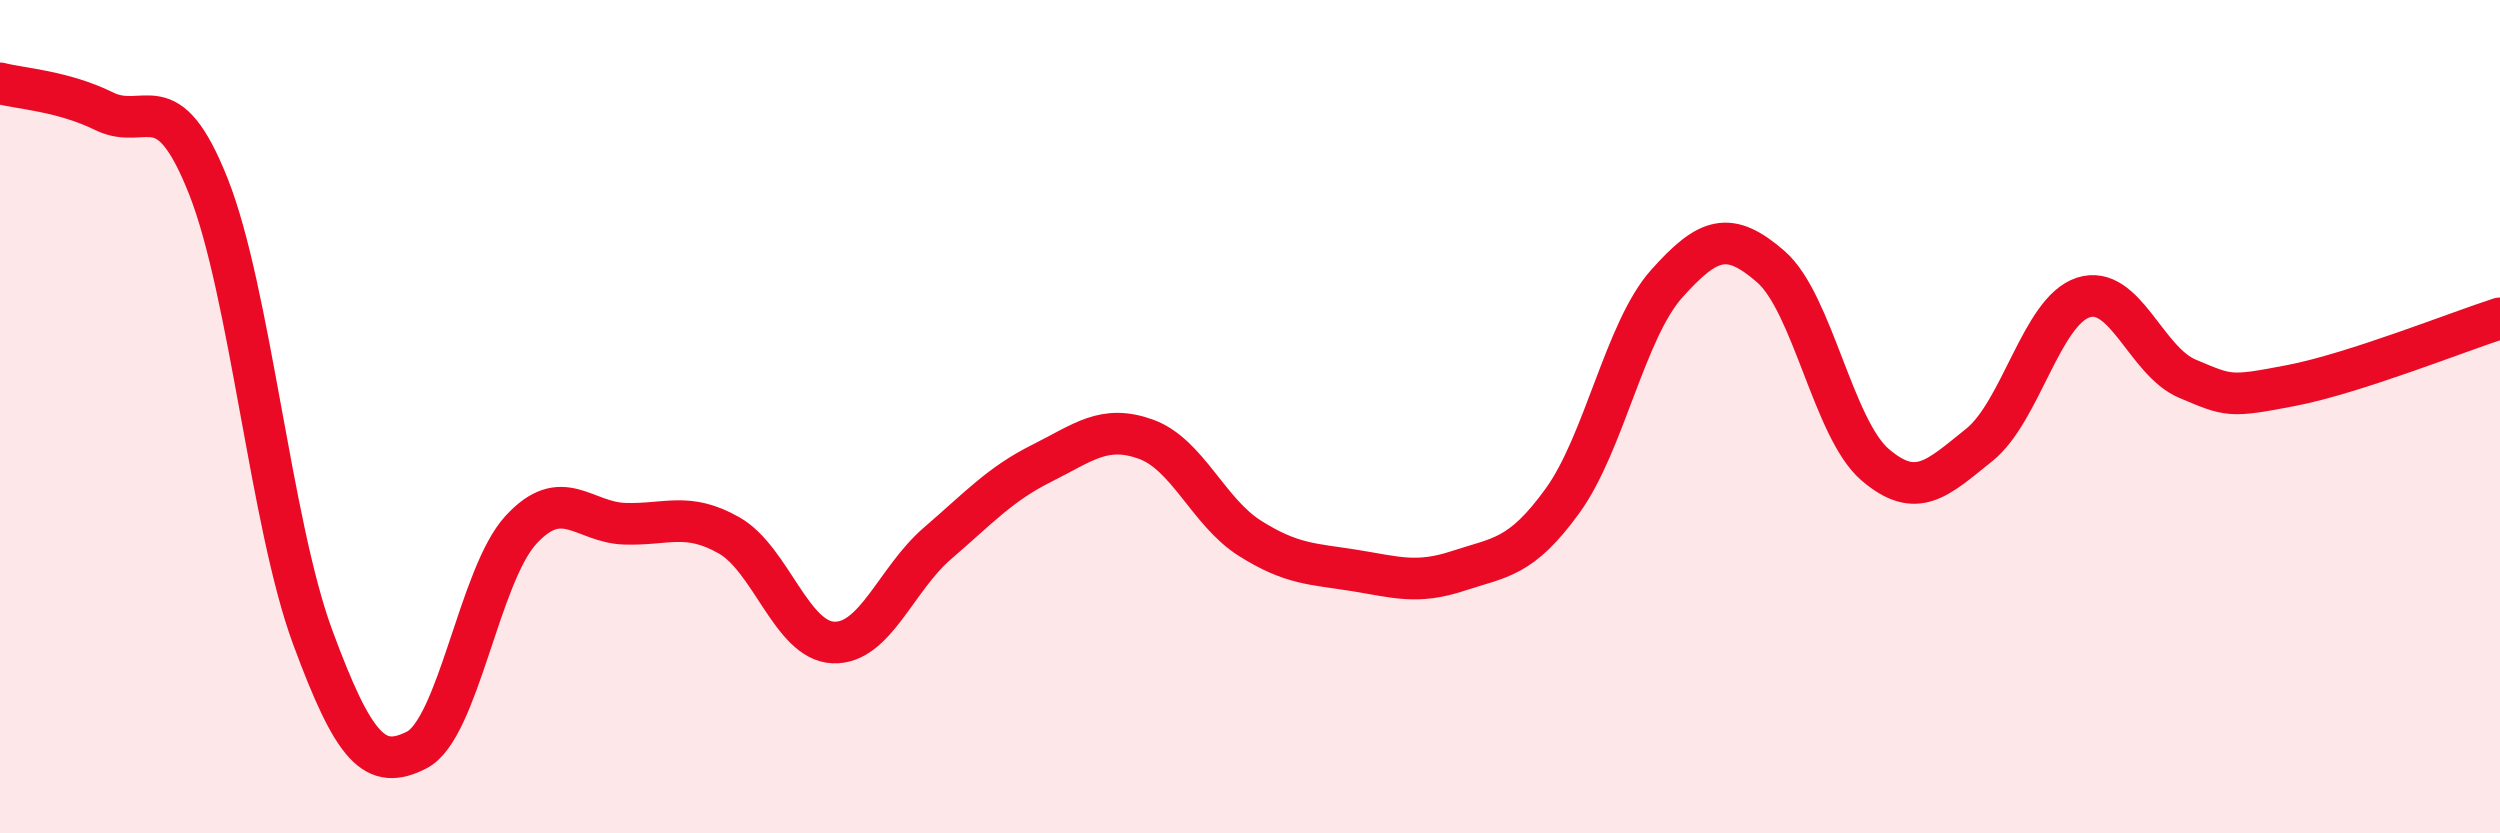
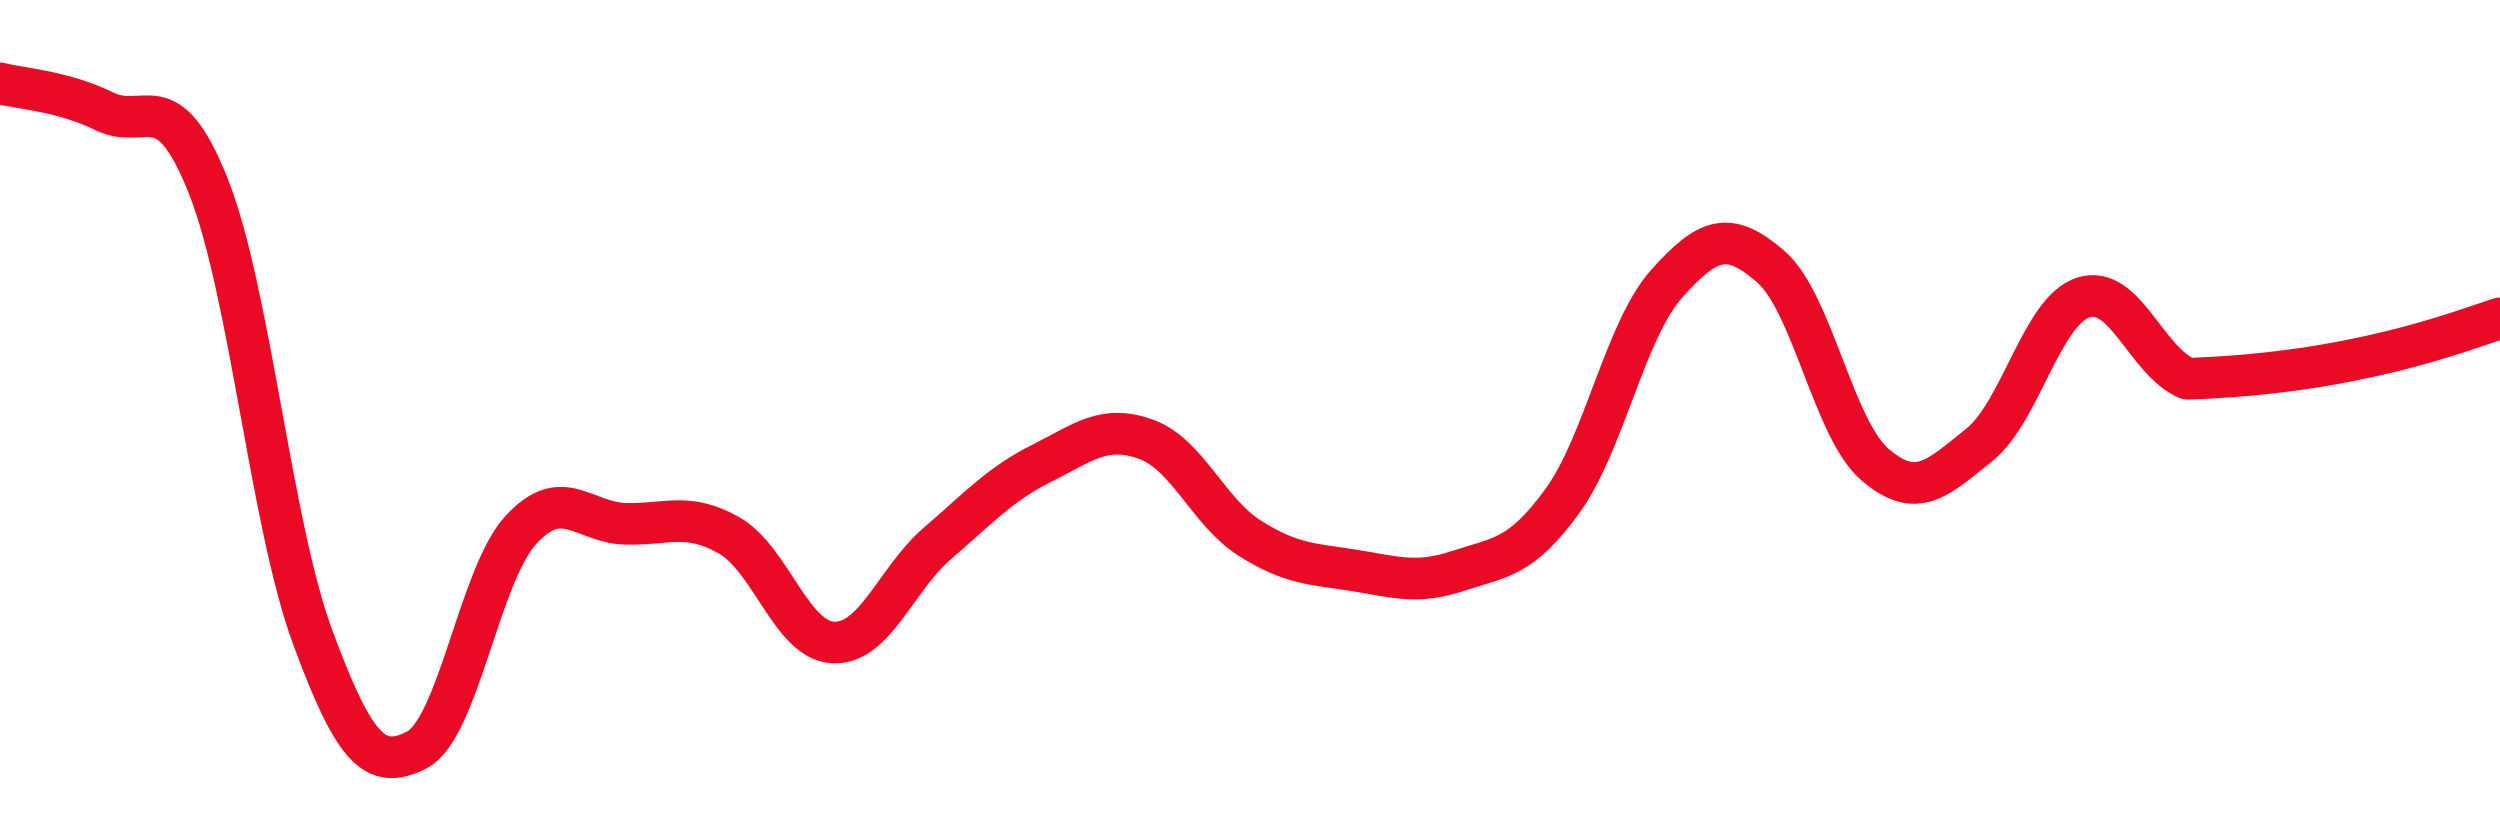
<svg xmlns="http://www.w3.org/2000/svg" width="60" height="20" viewBox="0 0 60 20">
-   <path d="M 0,2 C 0.5,2.13 1.5,2.18 2.5,2.67 C 3.5,3.16 4,1.95 5,4.47 C 6,6.99 6.5,12.57 7.5,15.28 C 8.5,17.99 9,18.51 10,18 C 11,17.49 11.5,13.81 12.5,12.72 C 13.5,11.63 14,12.54 15,12.57 C 16,12.6 16.5,12.28 17.5,12.85 C 18.5,13.42 19,15.38 20,15.42 C 21,15.46 21.5,13.9 22.5,13.04 C 23.5,12.18 24,11.62 25,11.12 C 26,10.62 26.5,10.18 27.5,10.54 C 28.5,10.9 29,12.29 30,12.92 C 31,13.55 31.5,13.53 32.5,13.69 C 33.5,13.85 34,14.03 35,13.7 C 36,13.37 36.5,13.4 37.5,12.02 C 38.5,10.64 39,7.93 40,6.81 C 41,5.69 41.5,5.53 42.5,6.4 C 43.5,7.27 44,10.29 45,11.15 C 46,12.01 46.5,11.48 47.5,10.68 C 48.5,9.88 49,7.46 50,7.14 C 51,6.82 51.5,8.67 52.5,9.09 C 53.5,9.51 53.5,9.54 55,9.25 C 56.5,8.96 59,7.96 60,7.64L60 20L0 20Z" fill="#EB0A25" opacity="0.1" stroke-linecap="round" stroke-linejoin="round" />
-   <path d="M 0,2 C 0.5,2.13 1.5,2.18 2.5,2.67 C 3.5,3.16 4,1.95 5,4.47 C 6,6.99 6.5,12.57 7.5,15.28 C 8.5,17.99 9,18.51 10,18 C 11,17.49 11.5,13.81 12.5,12.72 C 13.5,11.63 14,12.54 15,12.57 C 16,12.6 16.5,12.28 17.5,12.85 C 18.5,13.42 19,15.38 20,15.42 C 21,15.46 21.5,13.9 22.5,13.04 C 23.5,12.18 24,11.62 25,11.12 C 26,10.62 26.5,10.18 27.5,10.54 C 28.5,10.9 29,12.29 30,12.92 C 31,13.55 31.5,13.53 32.5,13.69 C 33.5,13.85 34,14.03 35,13.7 C 36,13.37 36.5,13.4 37.5,12.02 C 38.5,10.64 39,7.93 40,6.81 C 41,5.69 41.5,5.53 42.5,6.4 C 43.5,7.27 44,10.29 45,11.15 C 46,12.01 46.5,11.48 47.5,10.68 C 48.5,9.88 49,7.46 50,7.14 C 51,6.82 51.5,8.67 52.5,9.09 C 53.5,9.51 53.5,9.54 55,9.25 C 56.5,8.96 59,7.96 60,7.64" stroke="#EB0A25" stroke-width="1" fill="none" stroke-linecap="round" stroke-linejoin="round" />
+   <path d="M 0,2 C 0.5,2.13 1.5,2.18 2.5,2.67 C 3.5,3.16 4,1.95 5,4.47 C 6,6.99 6.5,12.57 7.5,15.28 C 8.5,17.99 9,18.51 10,18 C 11,17.49 11.5,13.81 12.5,12.72 C 13.5,11.63 14,12.54 15,12.57 C 16,12.6 16.5,12.28 17.5,12.85 C 18.5,13.42 19,15.38 20,15.42 C 21,15.46 21.5,13.9 22.5,13.04 C 23.5,12.18 24,11.62 25,11.12 C 26,10.62 26.5,10.18 27.5,10.54 C 28.5,10.9 29,12.29 30,12.92 C 31,13.55 31.5,13.53 32.5,13.69 C 33.5,13.85 34,14.03 35,13.7 C 36,13.37 36.5,13.4 37.5,12.02 C 38.5,10.64 39,7.93 40,6.81 C 41,5.69 41.5,5.53 42.5,6.4 C 43.5,7.27 44,10.29 45,11.15 C 46,12.01 46.5,11.48 47.5,10.68 C 48.5,9.88 49,7.46 50,7.14 C 51,6.82 51.5,8.67 52.5,9.09 C 56.5,8.96 59,7.96 60,7.64" stroke="#EB0A25" stroke-width="1" fill="none" stroke-linecap="round" stroke-linejoin="round" />
</svg>